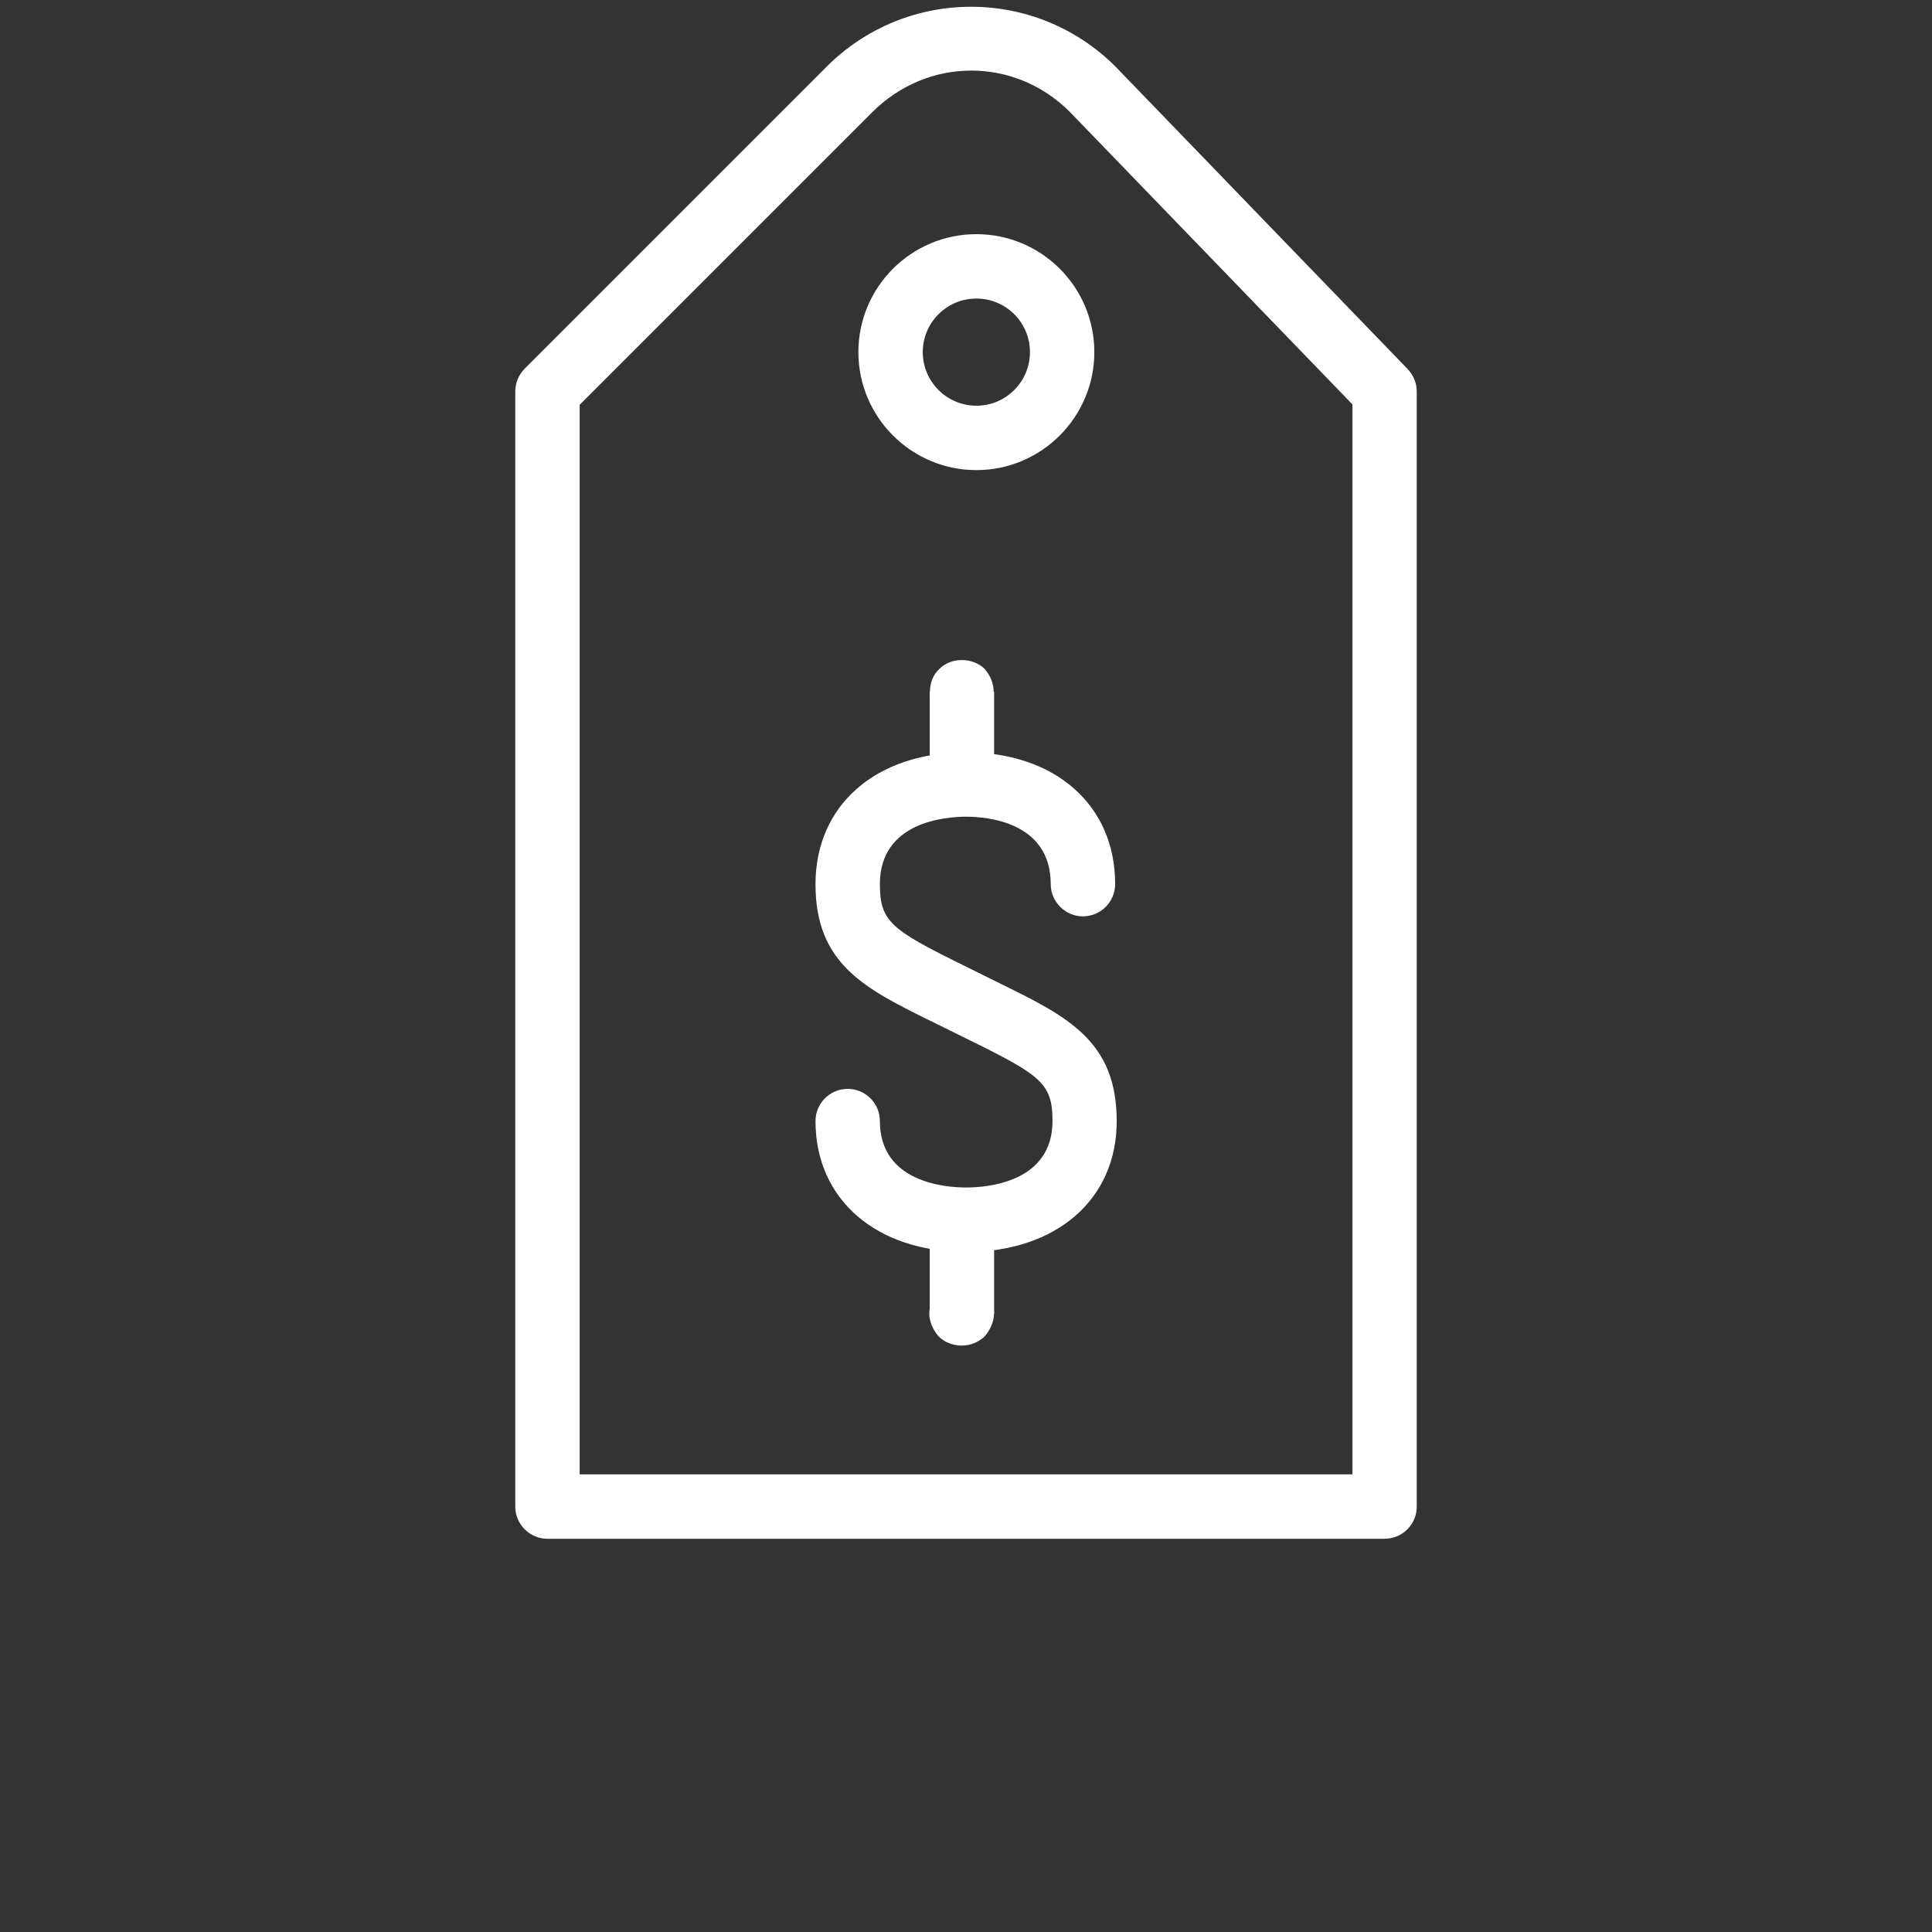
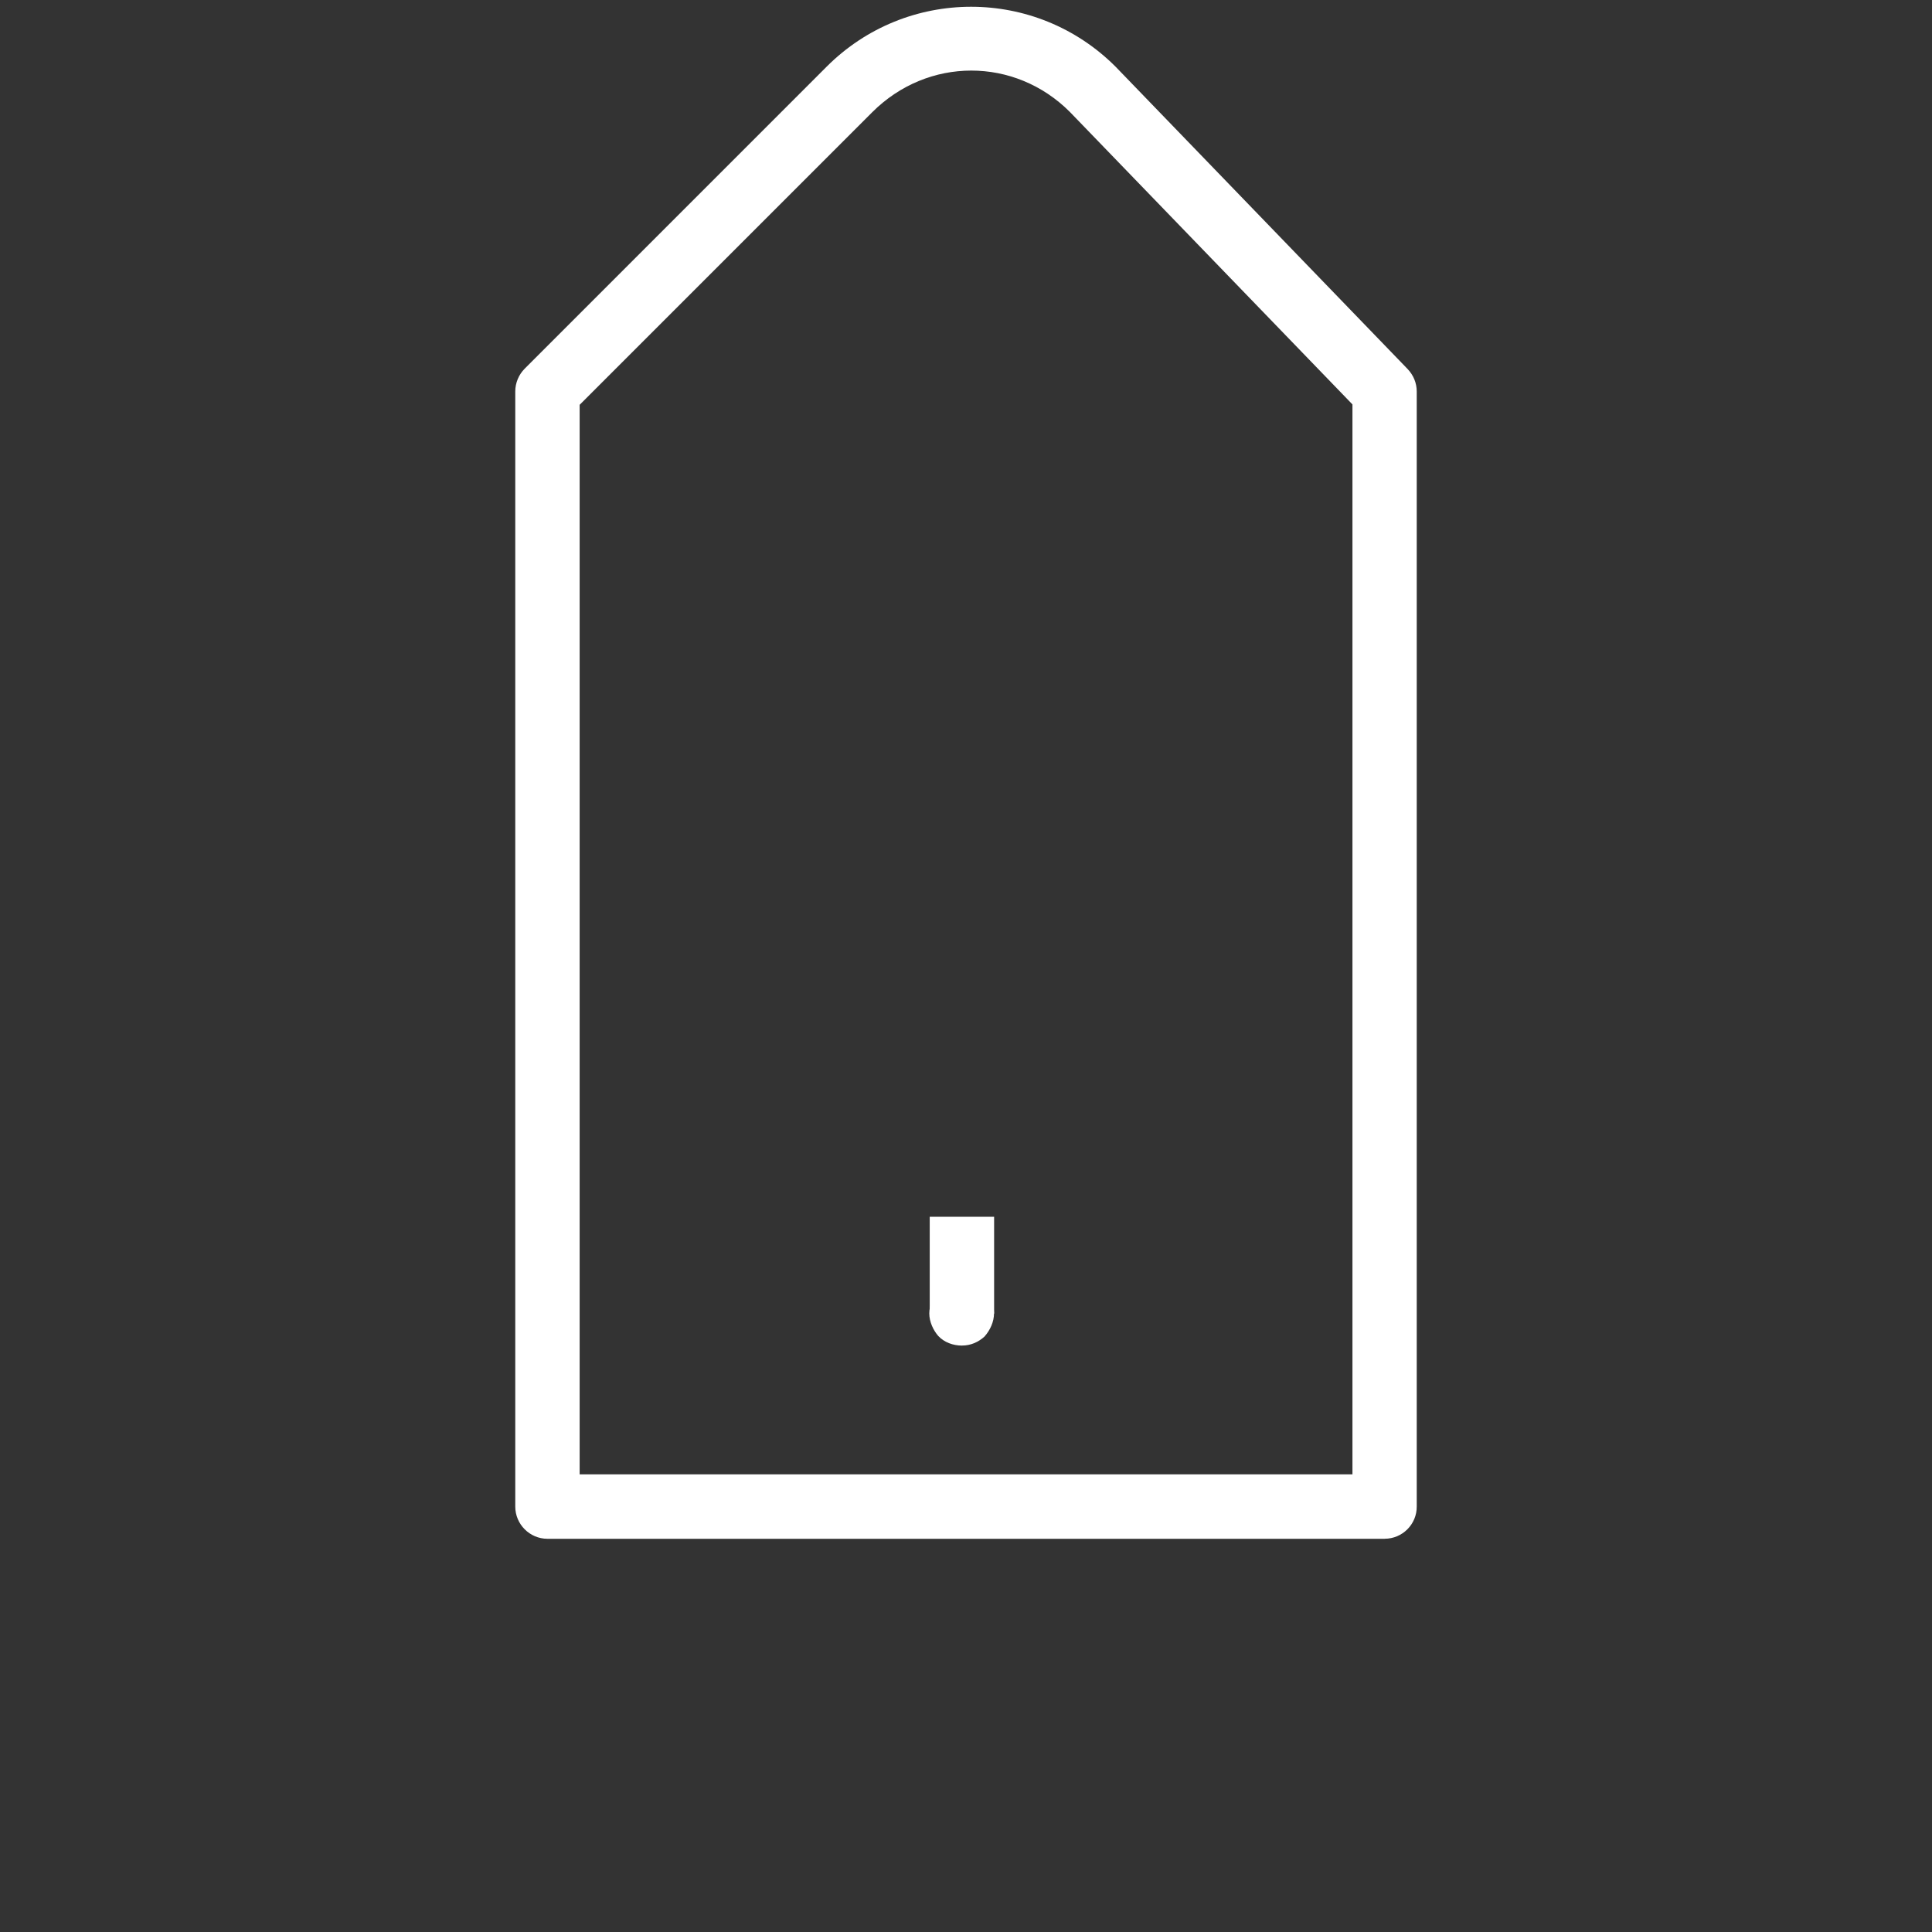
<svg xmlns="http://www.w3.org/2000/svg" width="40" height="40" viewBox="0 0 40 40" fill="none">
  <rect x="0" y="0" width="40" height="40" fill="#333333" stroke="none" />
  <path d="M28.668 31.859H11.335C10.968 31.859 10.668 31.559 10.668 31.192V8.105C10.668 7.928 10.739 7.758 10.863 7.633L17.113 1.382C18.767 -0.274 21.444 -0.274 23.098 1.382L29.142 7.639C29.264 7.767 29.332 7.93 29.332 8.106V31.19C29.335 31.558 29.035 31.858 28.668 31.858L28.668 31.859ZM12.001 30.525H28.001V8.373L22.149 2.316C21.01 1.177 19.209 1.173 18.058 2.324L12.001 8.381L12.001 30.525Z" fill="white" />
-   <path d="M20.004 25.92C18.14 25.92 16.884 24.832 16.884 23.21C16.884 22.842 17.184 22.544 17.55 22.544C17.917 22.544 18.217 22.842 18.217 23.21C18.217 24.488 19.584 24.586 20.004 24.586C20.424 24.586 21.791 24.488 21.791 23.21C21.791 22.438 21.556 22.266 20.099 21.548L19.324 21.165C17.906 20.47 16.884 19.965 16.884 18.305C16.884 16.669 18.136 15.576 20.004 15.576C21.849 15.576 23.088 16.669 23.088 18.305C23.088 18.67 22.789 18.972 22.421 18.972C22.056 18.972 21.754 18.67 21.754 18.305C21.754 17.006 20.416 16.909 20.004 16.909C19.585 16.909 18.217 17.008 18.217 18.305C18.217 19.078 18.452 19.248 19.912 19.969L20.685 20.352C22.101 21.046 23.12 21.549 23.12 23.21C23.124 24.832 21.868 25.92 20.004 25.92L20.004 25.92Z" fill="white" />
-   <path d="M19.92 14.991C19.731 14.991 19.573 14.925 19.441 14.793C19.321 14.673 19.253 14.498 19.253 14.324C19.253 14.137 19.322 13.964 19.451 13.847C19.693 13.605 20.133 13.605 20.384 13.847C20.504 13.984 20.573 14.152 20.573 14.324C20.573 14.498 20.504 14.657 20.384 14.793C20.268 14.912 20.092 14.991 19.92 14.991Z" fill="white" />
-   <path d="M19.249 14.321H20.582V15.857H19.249V14.321Z" fill="white" />
  <path d="M19.92 27.859C19.73 27.859 19.548 27.791 19.425 27.659C19.321 27.539 19.24 27.365 19.24 27.192C19.24 27.019 19.321 26.843 19.437 26.723C19.651 26.481 20.132 26.472 20.384 26.723C20.504 26.843 20.58 27.019 20.58 27.192C20.58 27.365 20.5 27.539 20.384 27.671C20.253 27.791 20.092 27.858 19.92 27.858L19.92 27.859Z" fill="white" />
  <path d="M19.249 25.192H20.582V27.196H19.249V25.192Z" fill="white" />
-   <path d="M20.215 9.733C18.868 9.733 17.772 8.637 17.772 7.29C17.772 5.941 18.868 4.848 20.215 4.848C21.561 4.848 22.657 5.941 22.657 7.29C22.657 8.637 21.561 9.733 20.215 9.733ZM20.215 6.181C19.602 6.181 19.105 6.678 19.105 7.29C19.105 7.902 19.603 8.4 20.215 8.4C20.827 8.4 21.324 7.902 21.324 7.29C21.324 6.678 20.827 6.181 20.215 6.181Z" fill="white" />
</svg>